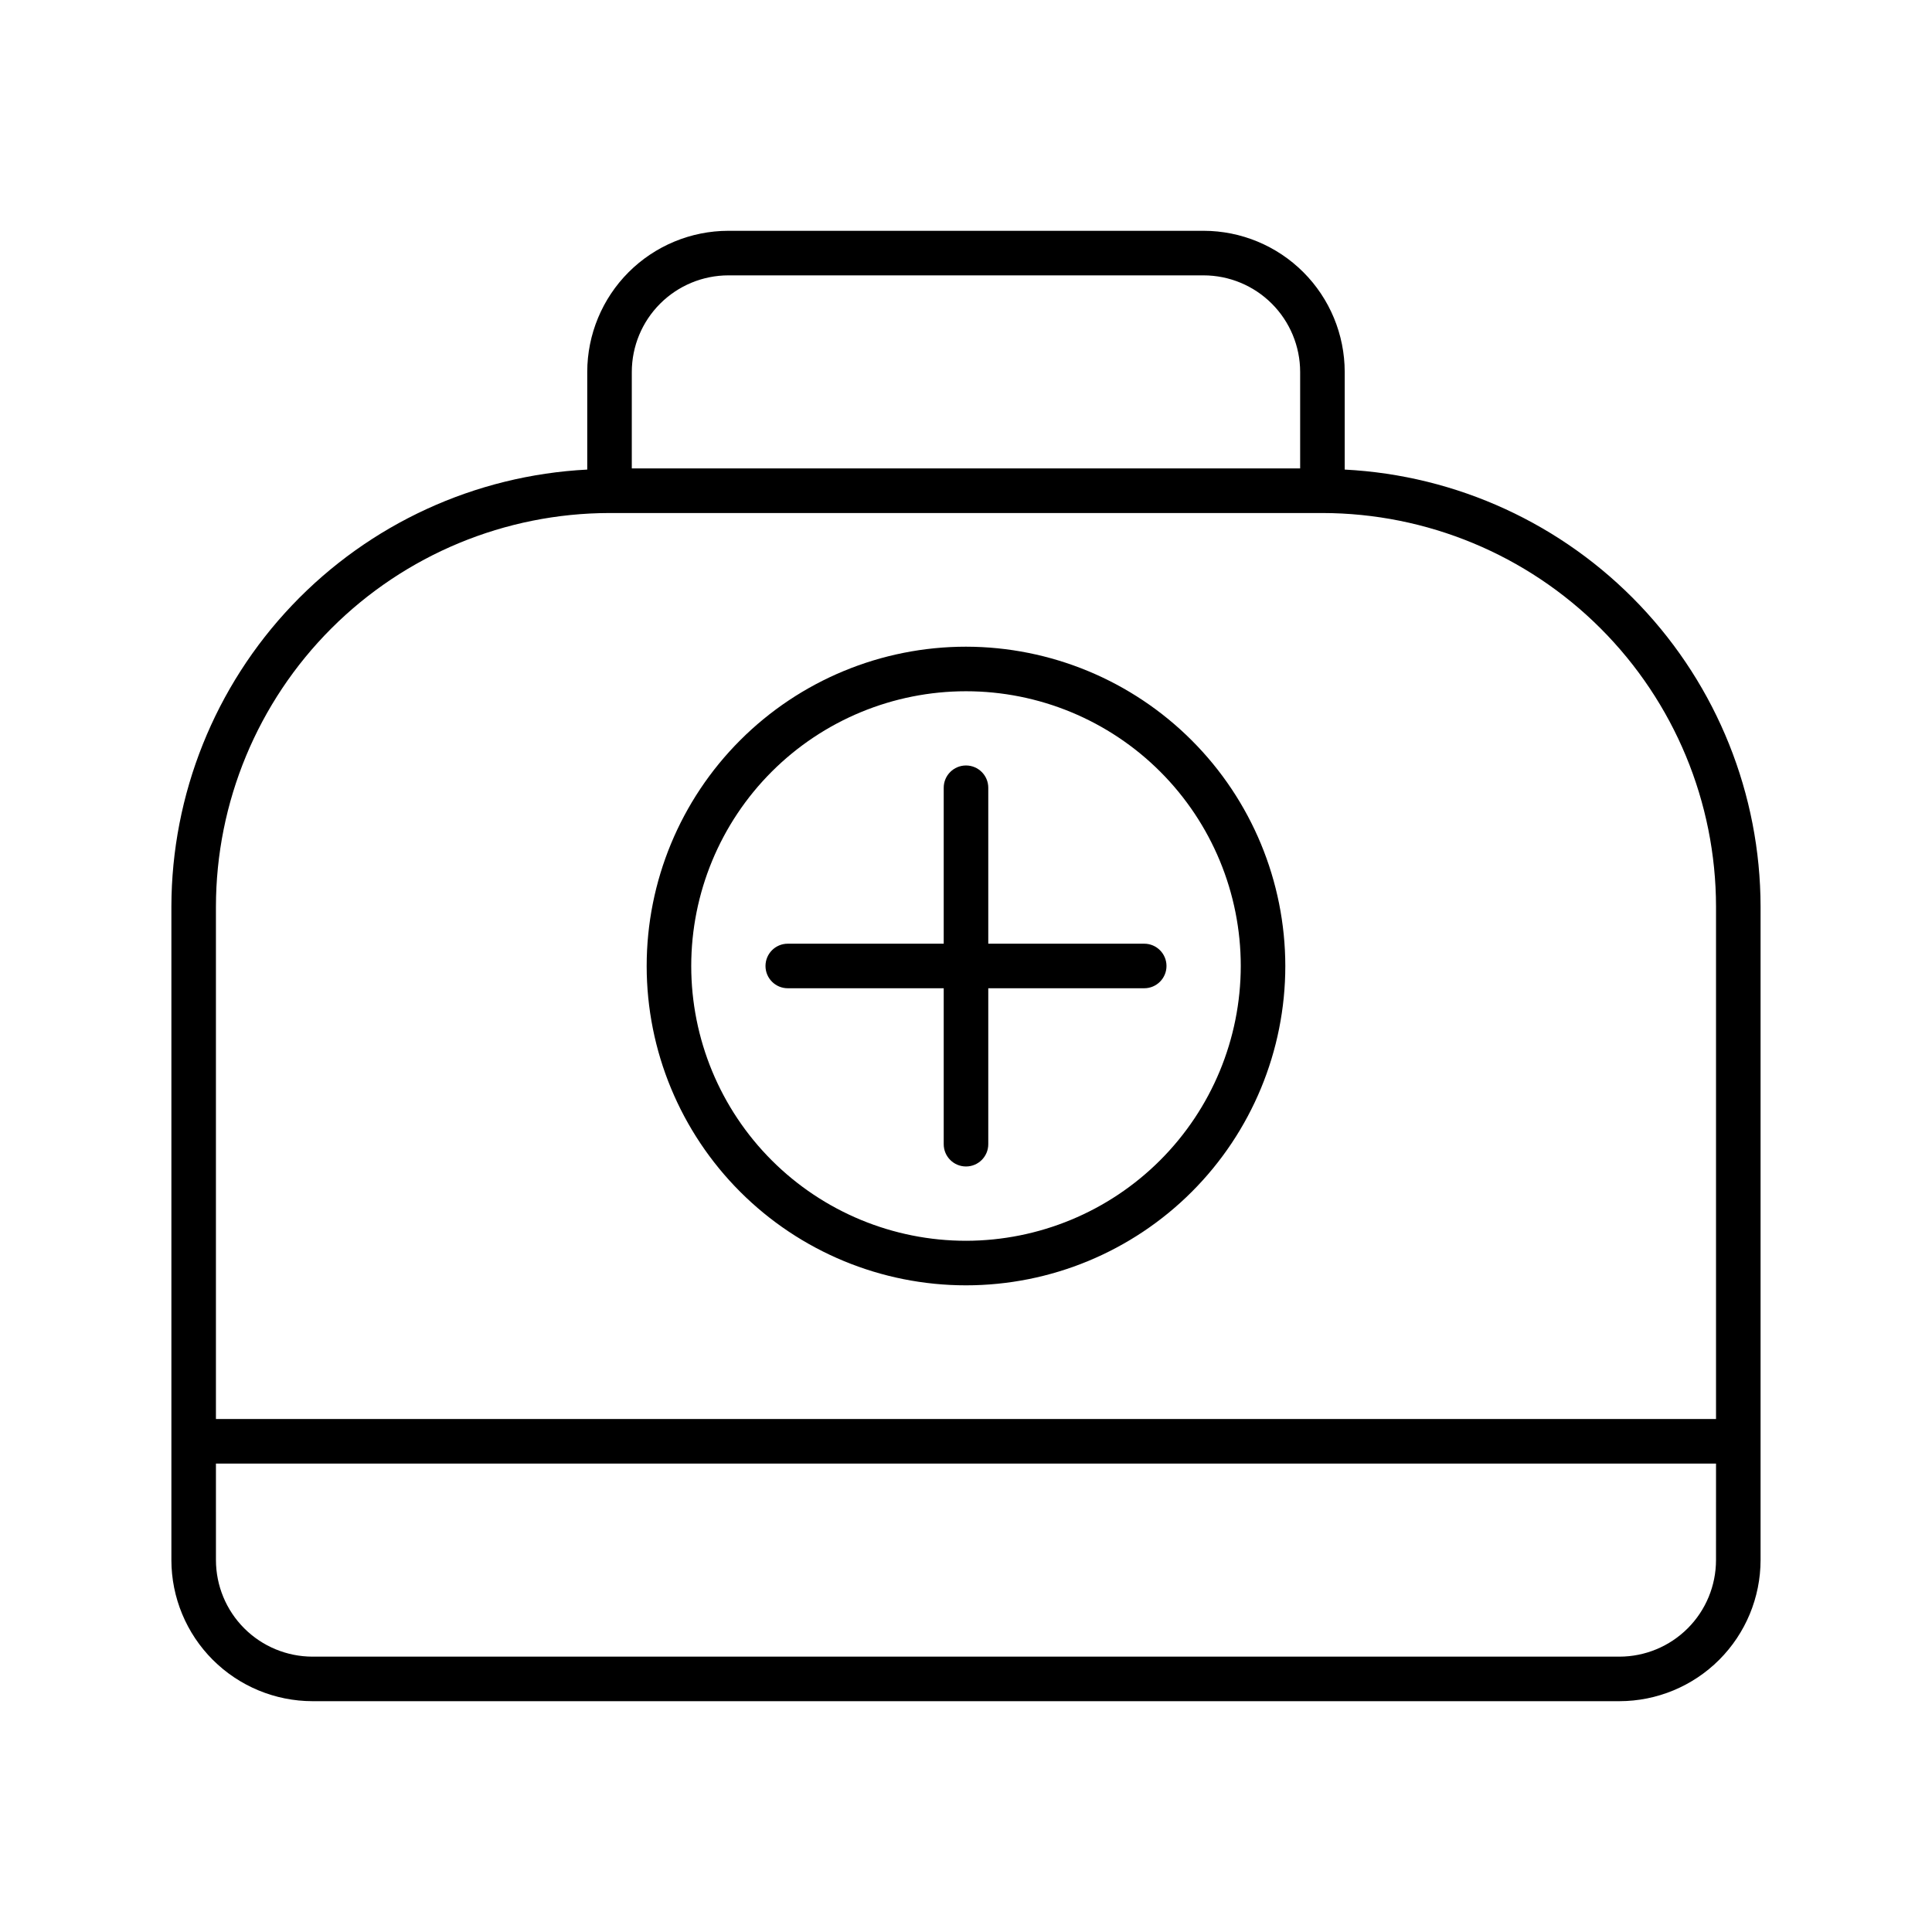
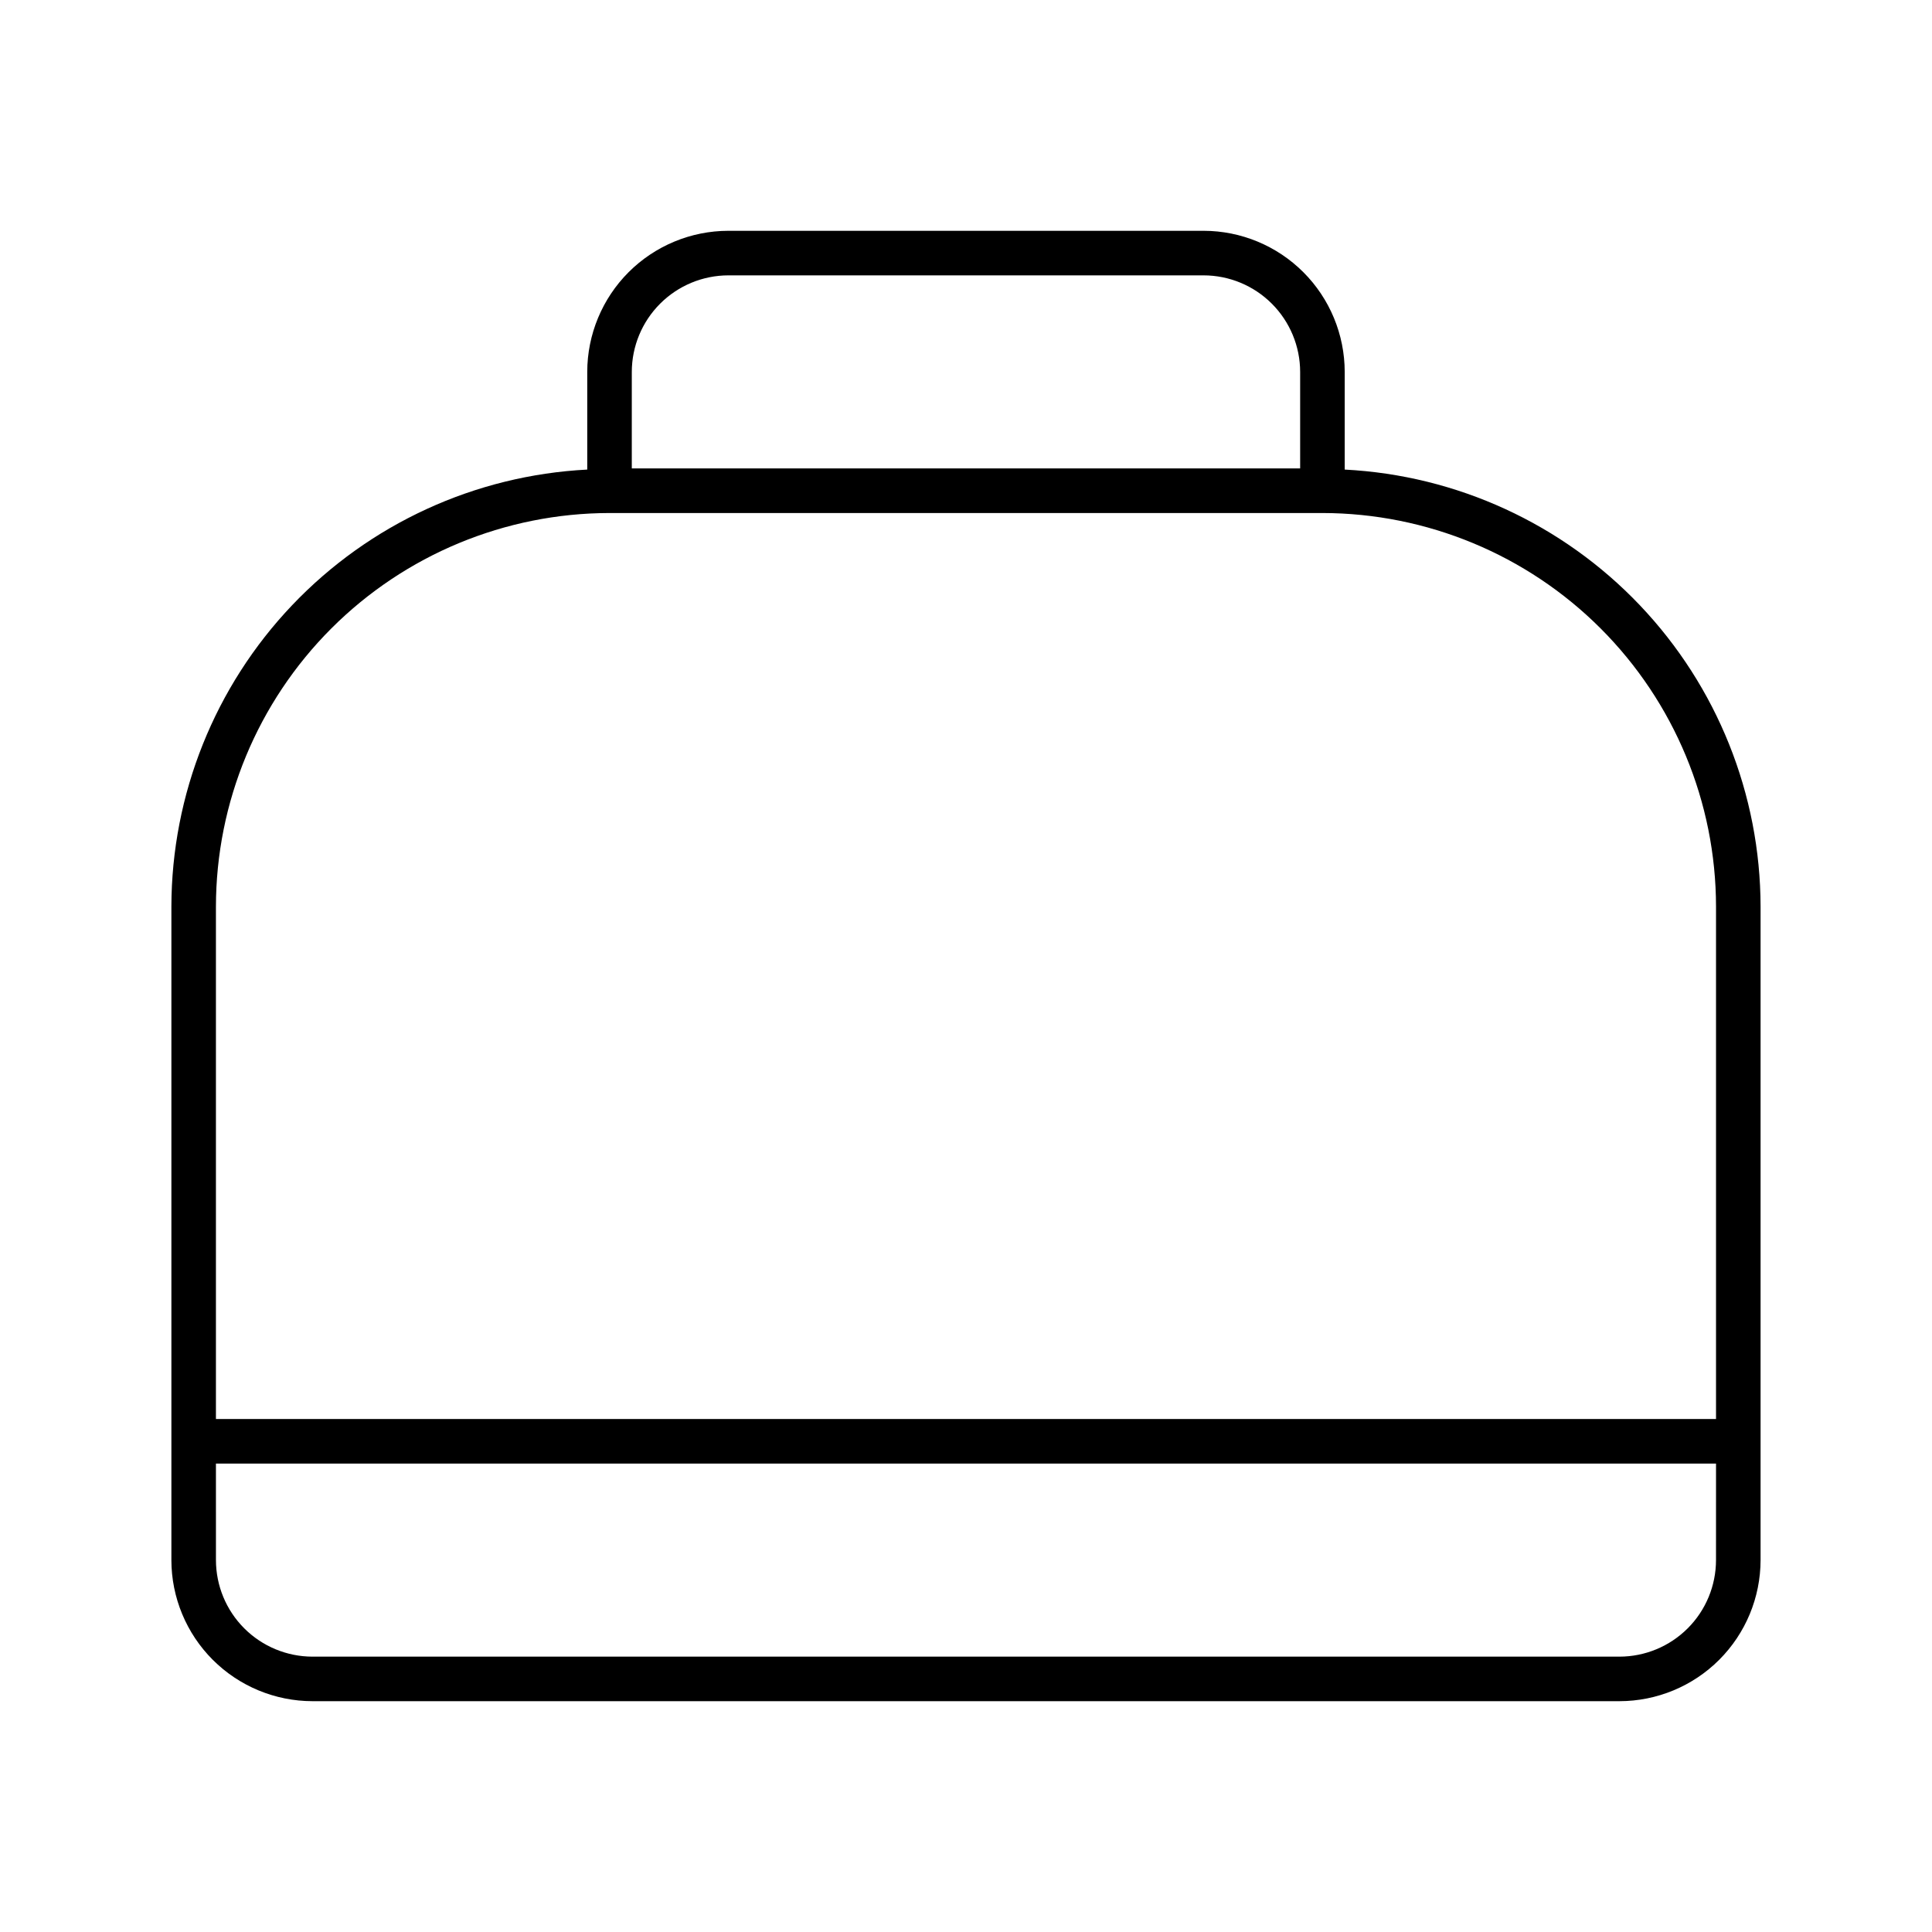
<svg xmlns="http://www.w3.org/2000/svg" fill="#000000" width="800px" height="800px" version="1.1" viewBox="144 144 512 512">
  <g>
    <path d="m226.81 594.83h346.37c9.914-0.012 19.418-3.957 26.426-10.965 7.012-7.012 10.953-16.516 10.965-26.43v-173.18c-0.047-29.742-11.508-58.336-32.012-79.883s-48.492-34.406-78.195-35.93v-25.883c-0.012-9.914-3.953-19.418-10.965-26.43-7.012-7.008-16.516-10.953-26.426-10.965h-125.95c-9.914 0.012-19.418 3.957-26.43 10.965-7.008 7.012-10.953 16.516-10.965 26.43v25.883c-29.703 1.523-57.691 14.383-78.195 35.93s-31.961 50.141-32.012 79.883v173.18c0.012 9.914 3.953 19.418 10.965 26.43 7.008 7.008 16.516 10.953 26.426 10.965zm84.625-352.27c0.008-6.785 2.707-13.285 7.504-18.082 4.797-4.797 11.297-7.496 18.082-7.504h125.95c6.781 0.008 13.285 2.707 18.078 7.504 4.797 4.797 7.496 11.297 7.504 18.082v25.582h-177.12zm-110.21 141.7c0.031-27.652 11.031-54.164 30.586-73.719 19.555-19.555 46.066-30.551 73.719-30.586h188.93c27.656 0.035 54.168 11.031 73.719 30.586 19.555 19.555 30.555 46.066 30.586 73.719v135.79h-397.54zm0 147.6h397.54l-0.004 25.582c-0.008 6.785-2.703 13.289-7.5 18.082-4.797 4.797-11.301 7.496-18.082 7.504h-346.37c-6.781-0.008-13.285-2.707-18.082-7.504-4.793-4.793-7.492-11.297-7.5-18.082z" />
-     <path d="m447.23 394.09h-41.328v-41.328c0-3.262-2.644-5.902-5.902-5.902-3.262 0-5.906 2.641-5.906 5.902v41.328h-41.328c-3.262 0-5.902 2.644-5.902 5.906 0 3.258 2.641 5.902 5.902 5.902h41.328v41.328c0 3.262 2.644 5.902 5.906 5.902 3.258 0 5.902-2.641 5.902-5.902v-41.328h41.328c3.262 0 5.902-2.644 5.902-5.902 0-3.262-2.641-5.906-5.902-5.906z" />
-     <path d="m400 315.38c-22.445 0-43.969 8.914-59.84 24.785s-24.785 37.395-24.785 59.84c0 22.441 8.914 43.965 24.785 59.836 15.871 15.871 37.395 24.785 59.84 24.785 22.441 0 43.965-8.914 59.836-24.785 15.871-15.871 24.785-37.395 24.785-59.836-0.023-22.438-8.945-43.949-24.812-59.812-15.863-15.863-37.375-24.789-59.809-24.812zm0 157.44c-19.312 0-37.836-7.672-51.492-21.328-13.652-13.656-21.324-32.176-21.324-51.488s7.672-37.836 21.324-51.492c13.656-13.652 32.18-21.324 51.492-21.324s37.832 7.672 51.488 21.324c13.656 13.656 21.328 32.18 21.328 51.492-0.023 19.305-7.699 37.812-21.352 51.465s-32.16 21.328-51.465 21.352z" />
  </g>
</svg>